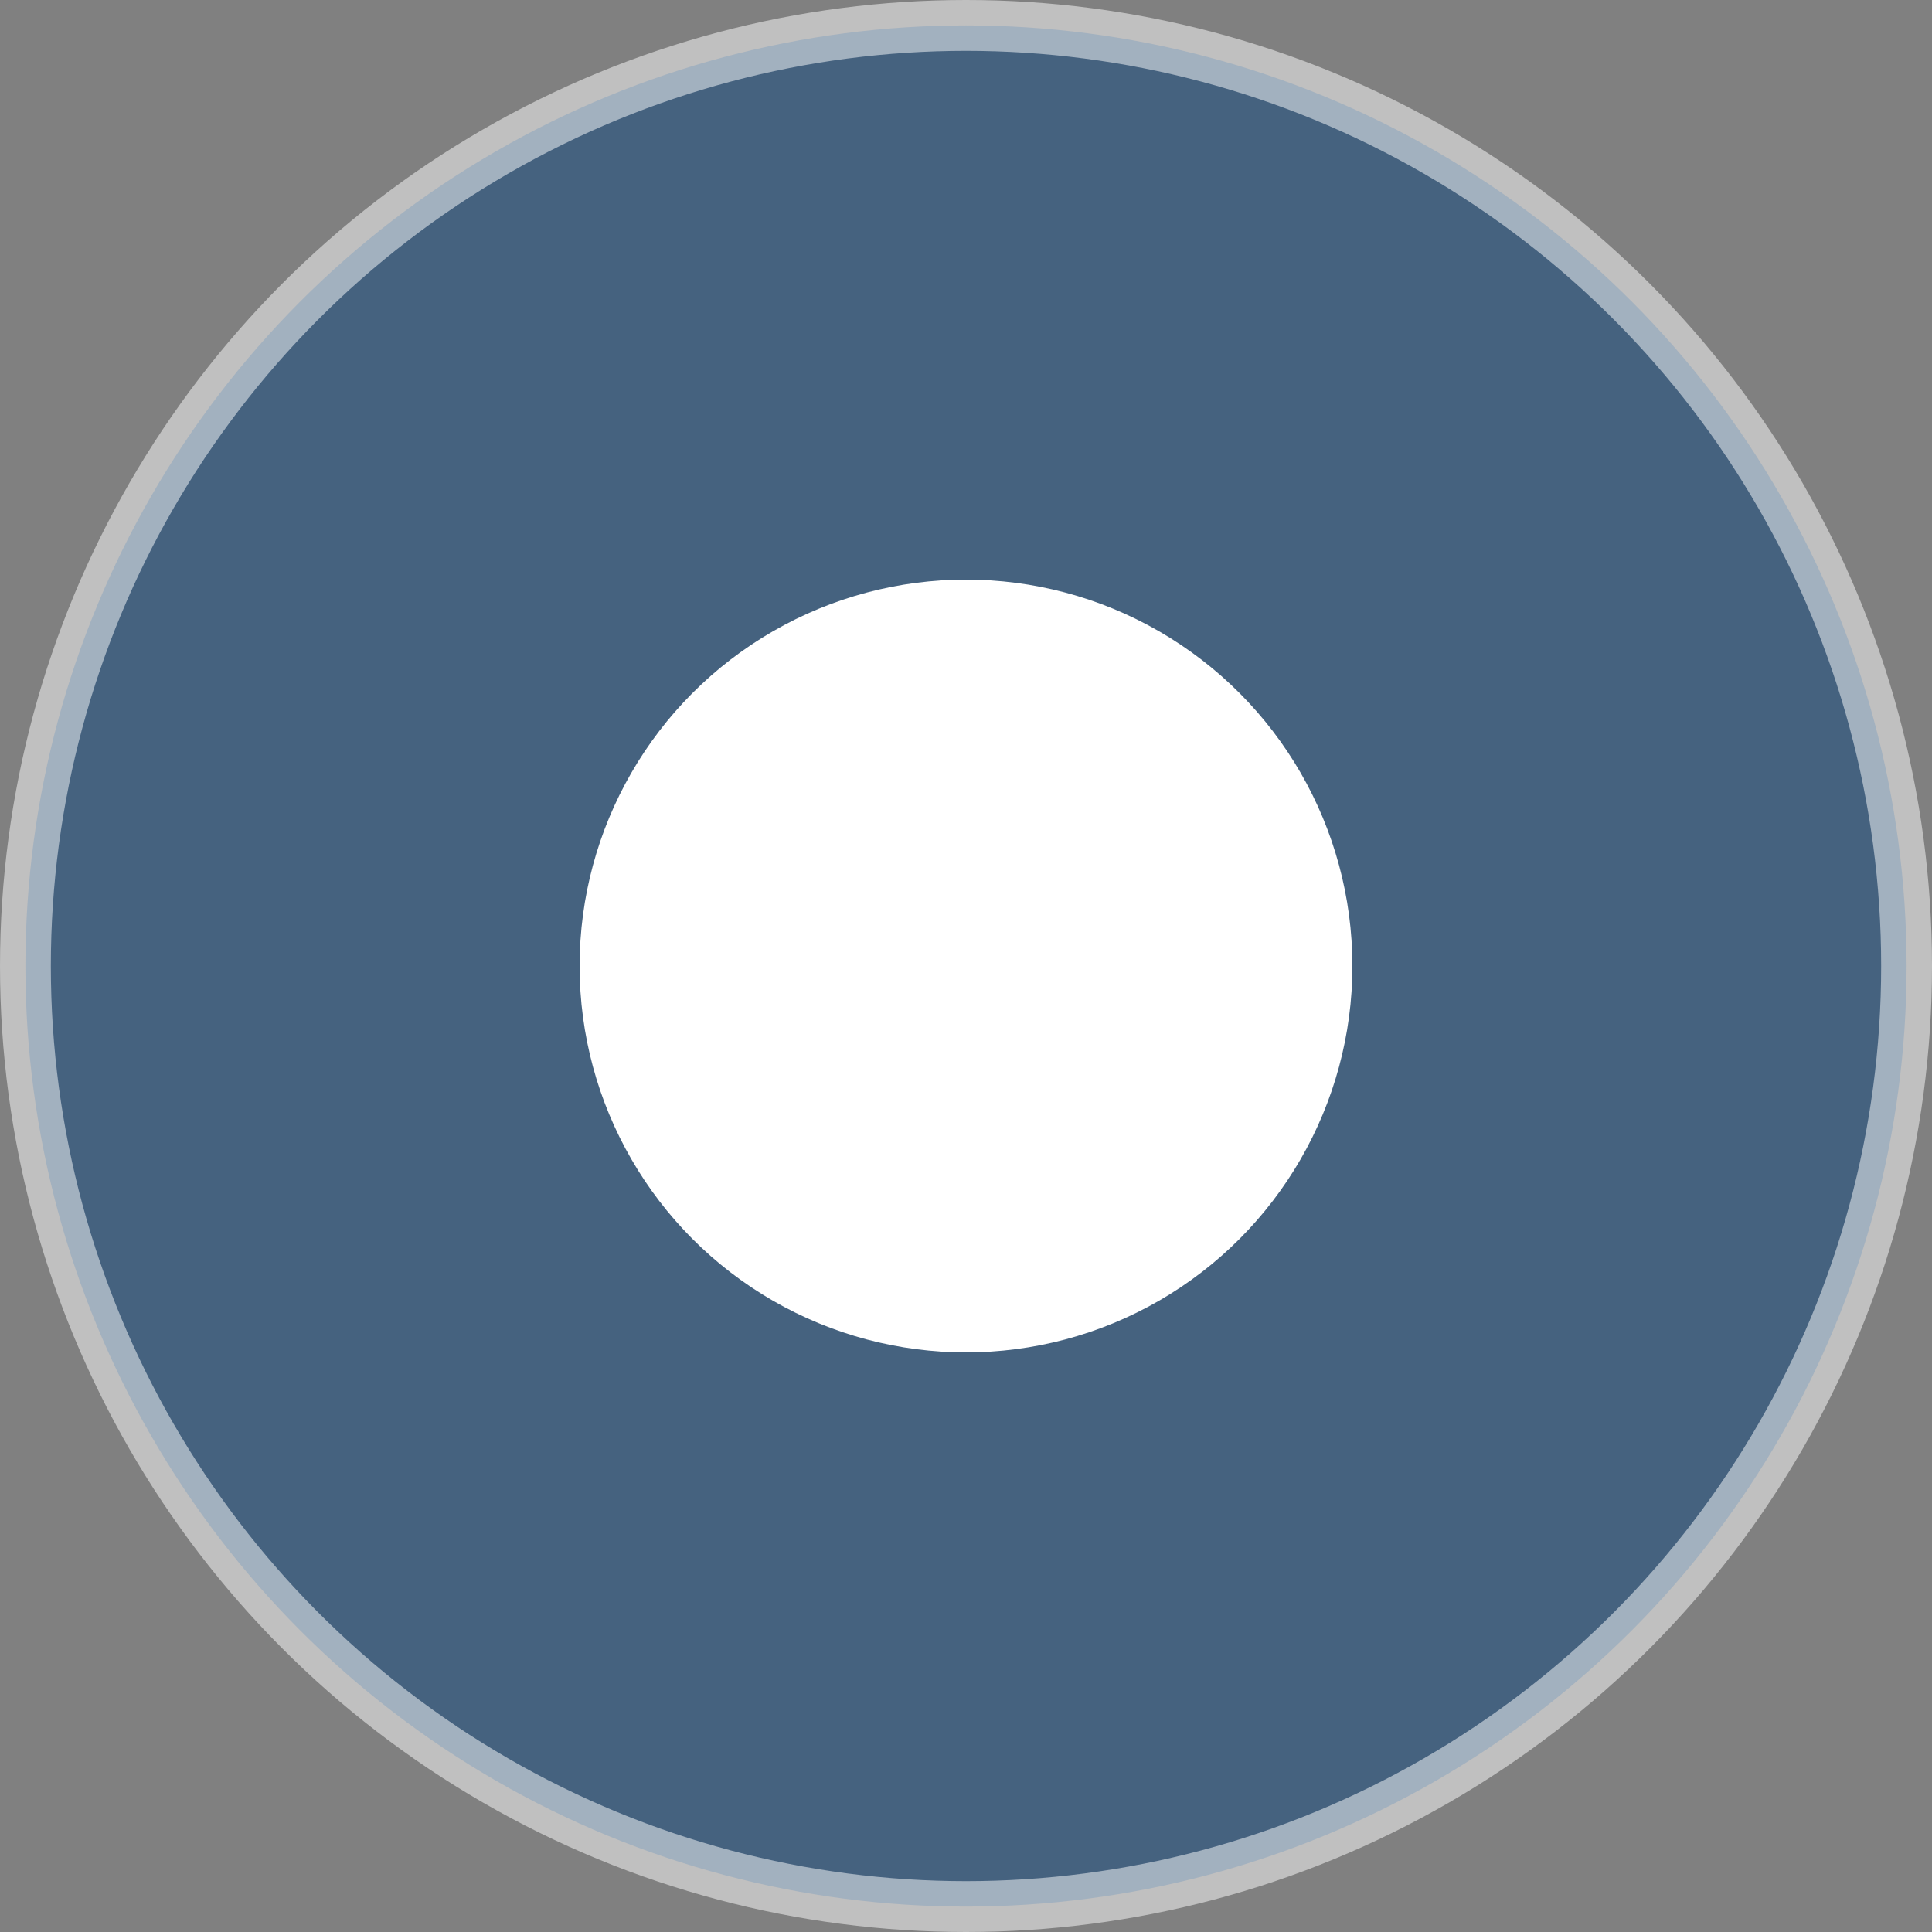
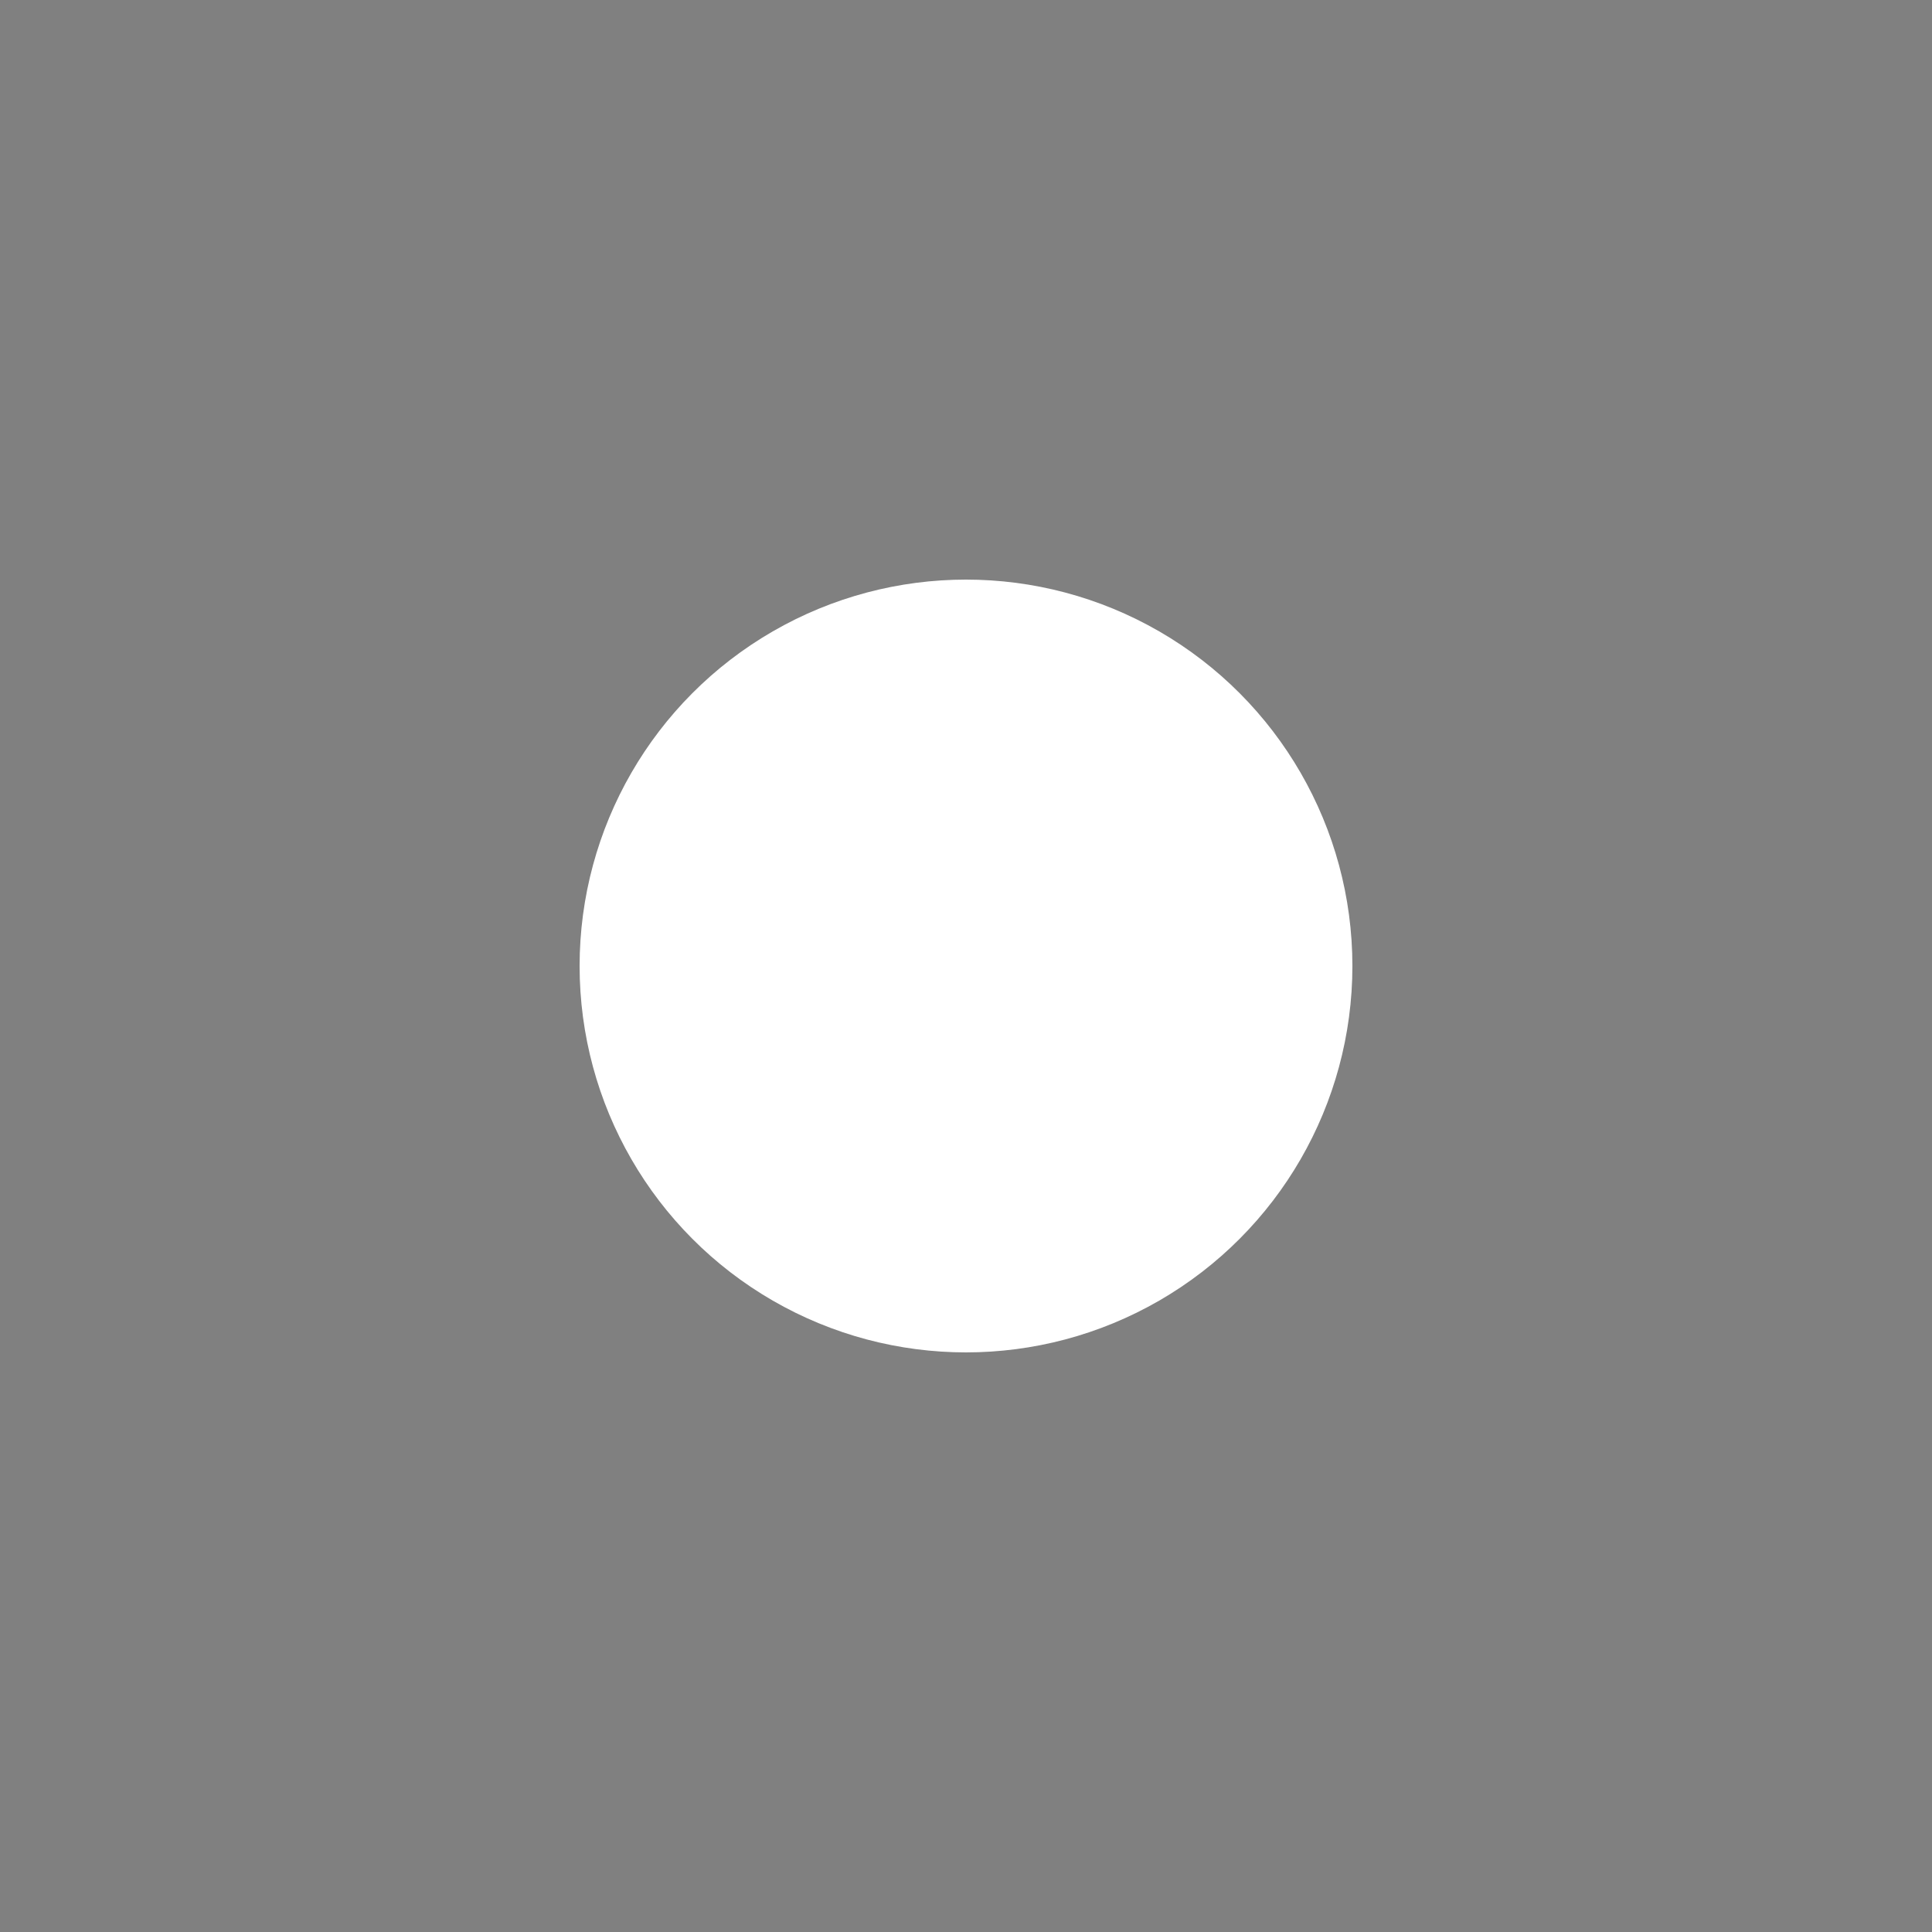
<svg xmlns="http://www.w3.org/2000/svg" width="38" height="38" viewBox="0 0 38 38" fill="none">
  <rect x="0" y="0" width="38" height="38" fill="#808080" stroke="none" />
-   <circle opacity="0.5" cx="19" cy="19" r="18.5" fill="#0B457F" stroke="white" />
  <circle cx="19" cy="19" r="7.6" fill="white" />
</svg>